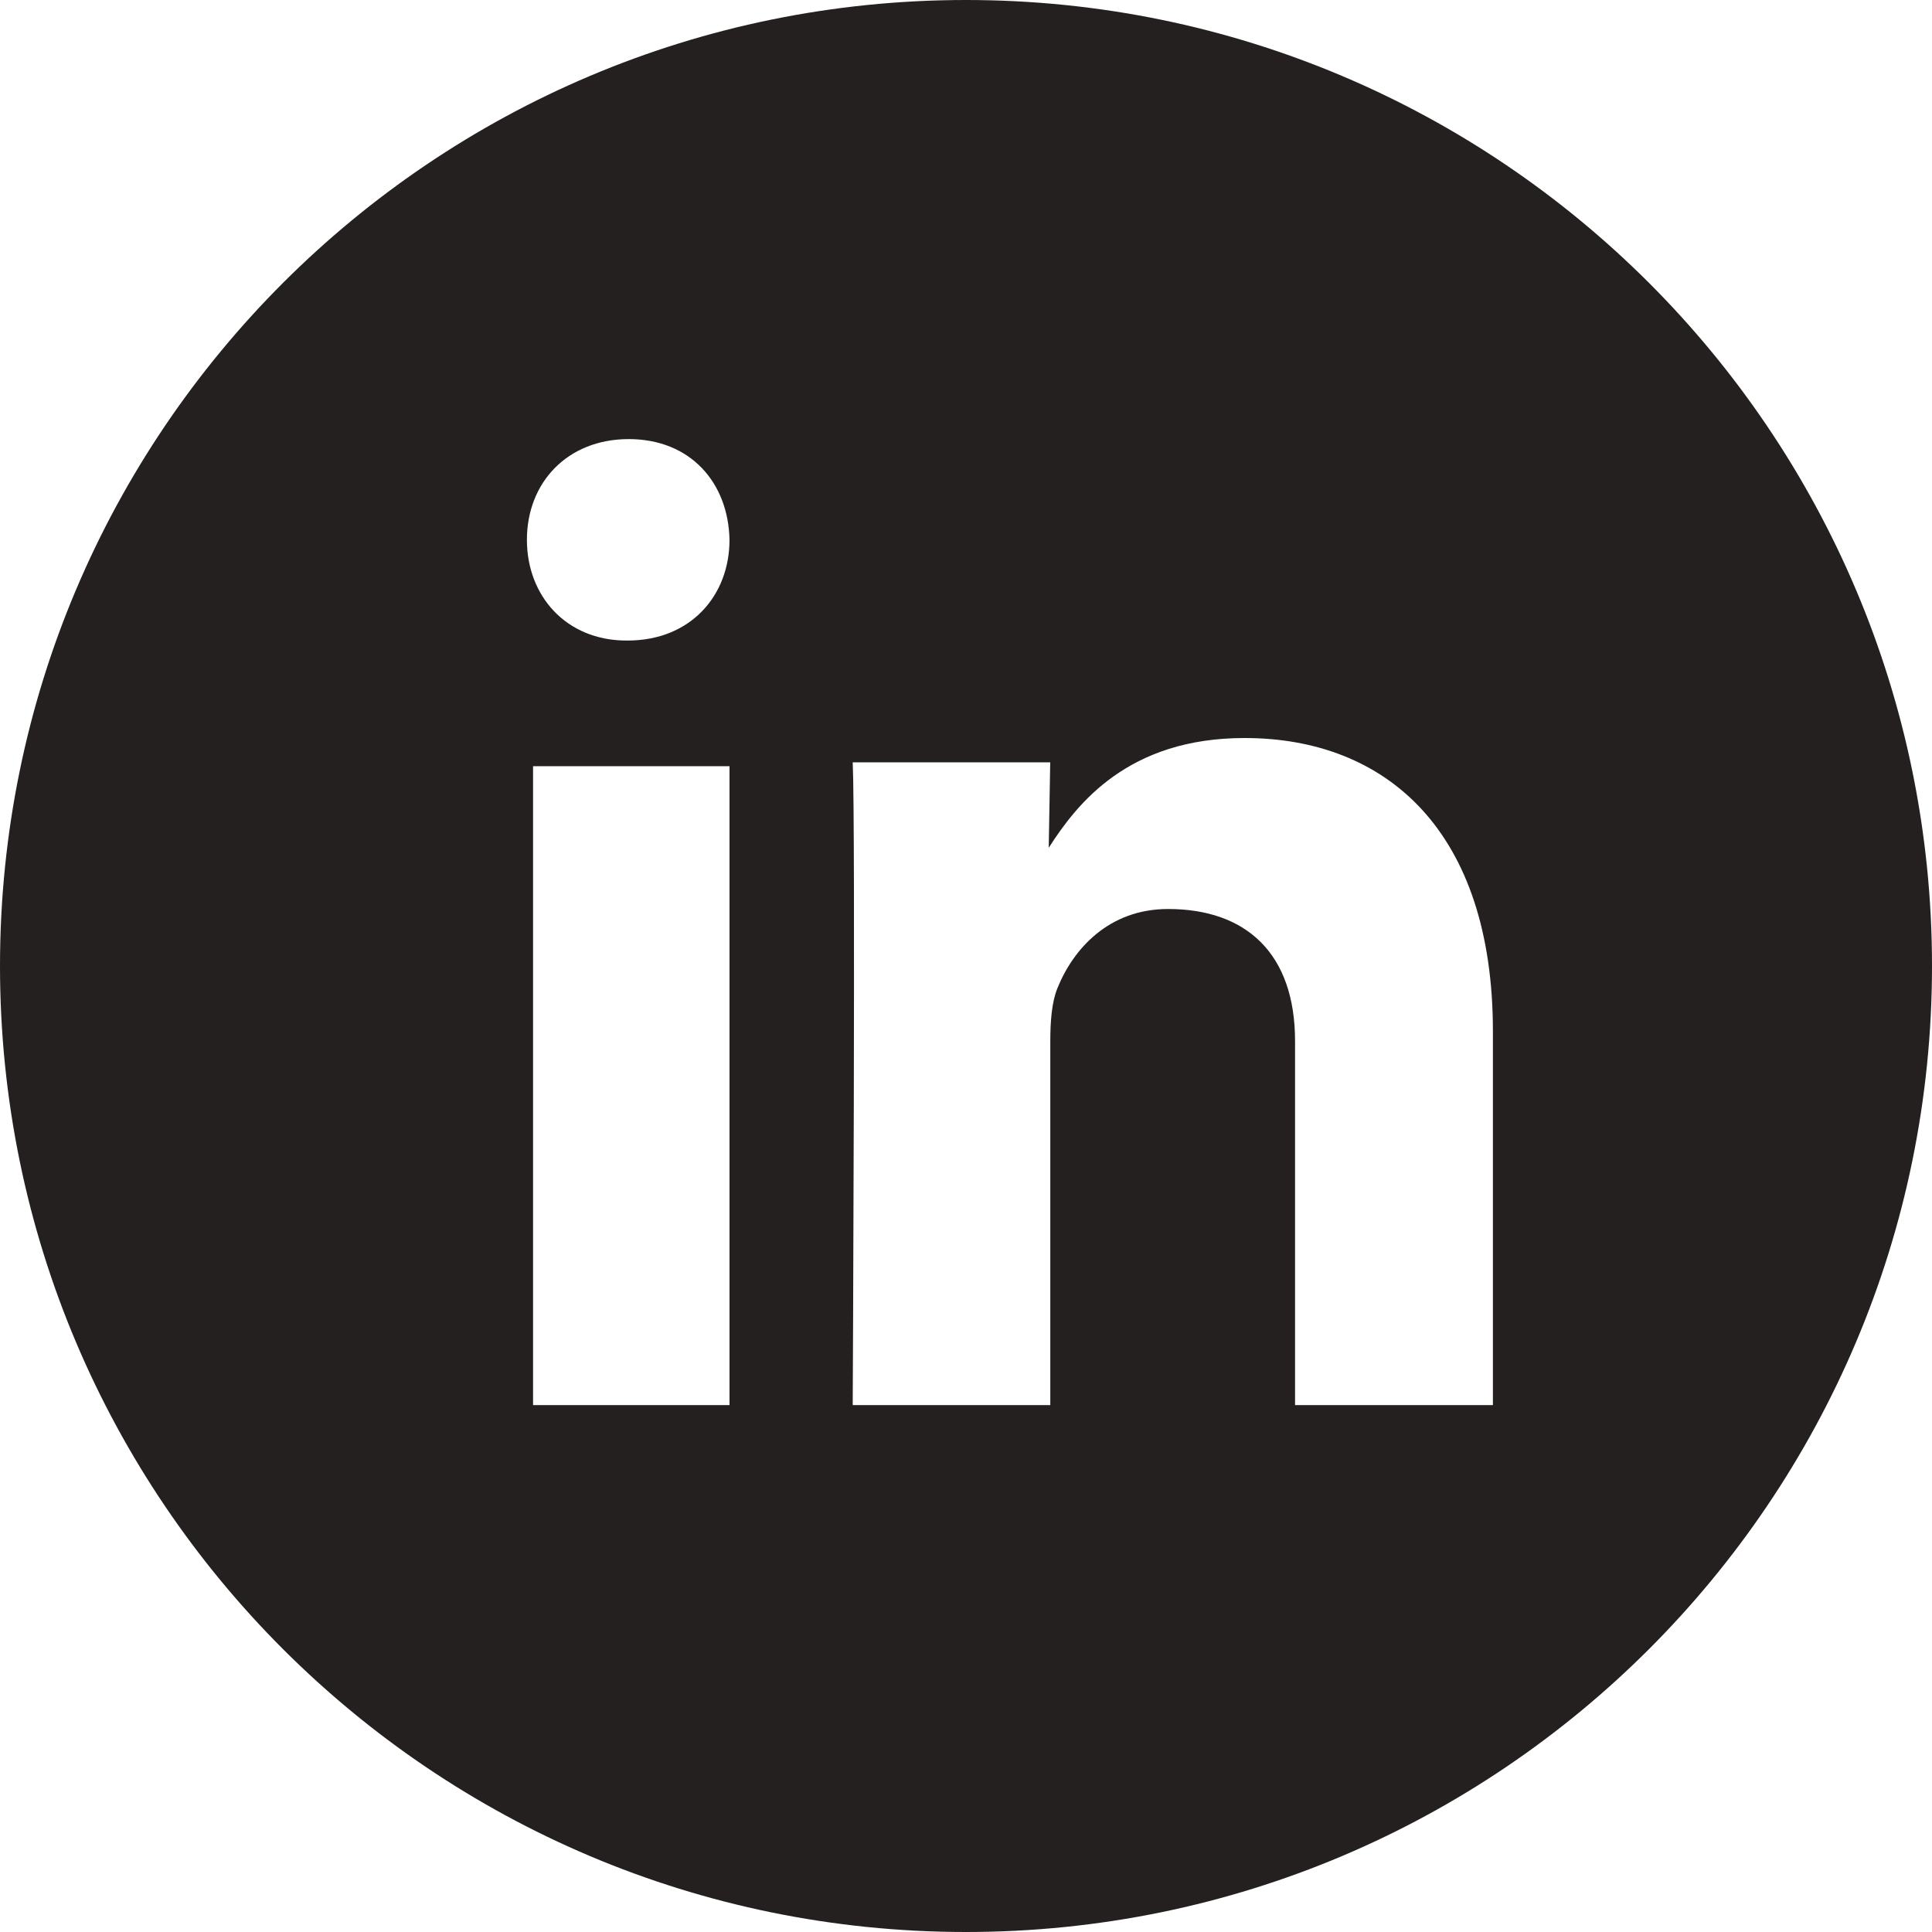
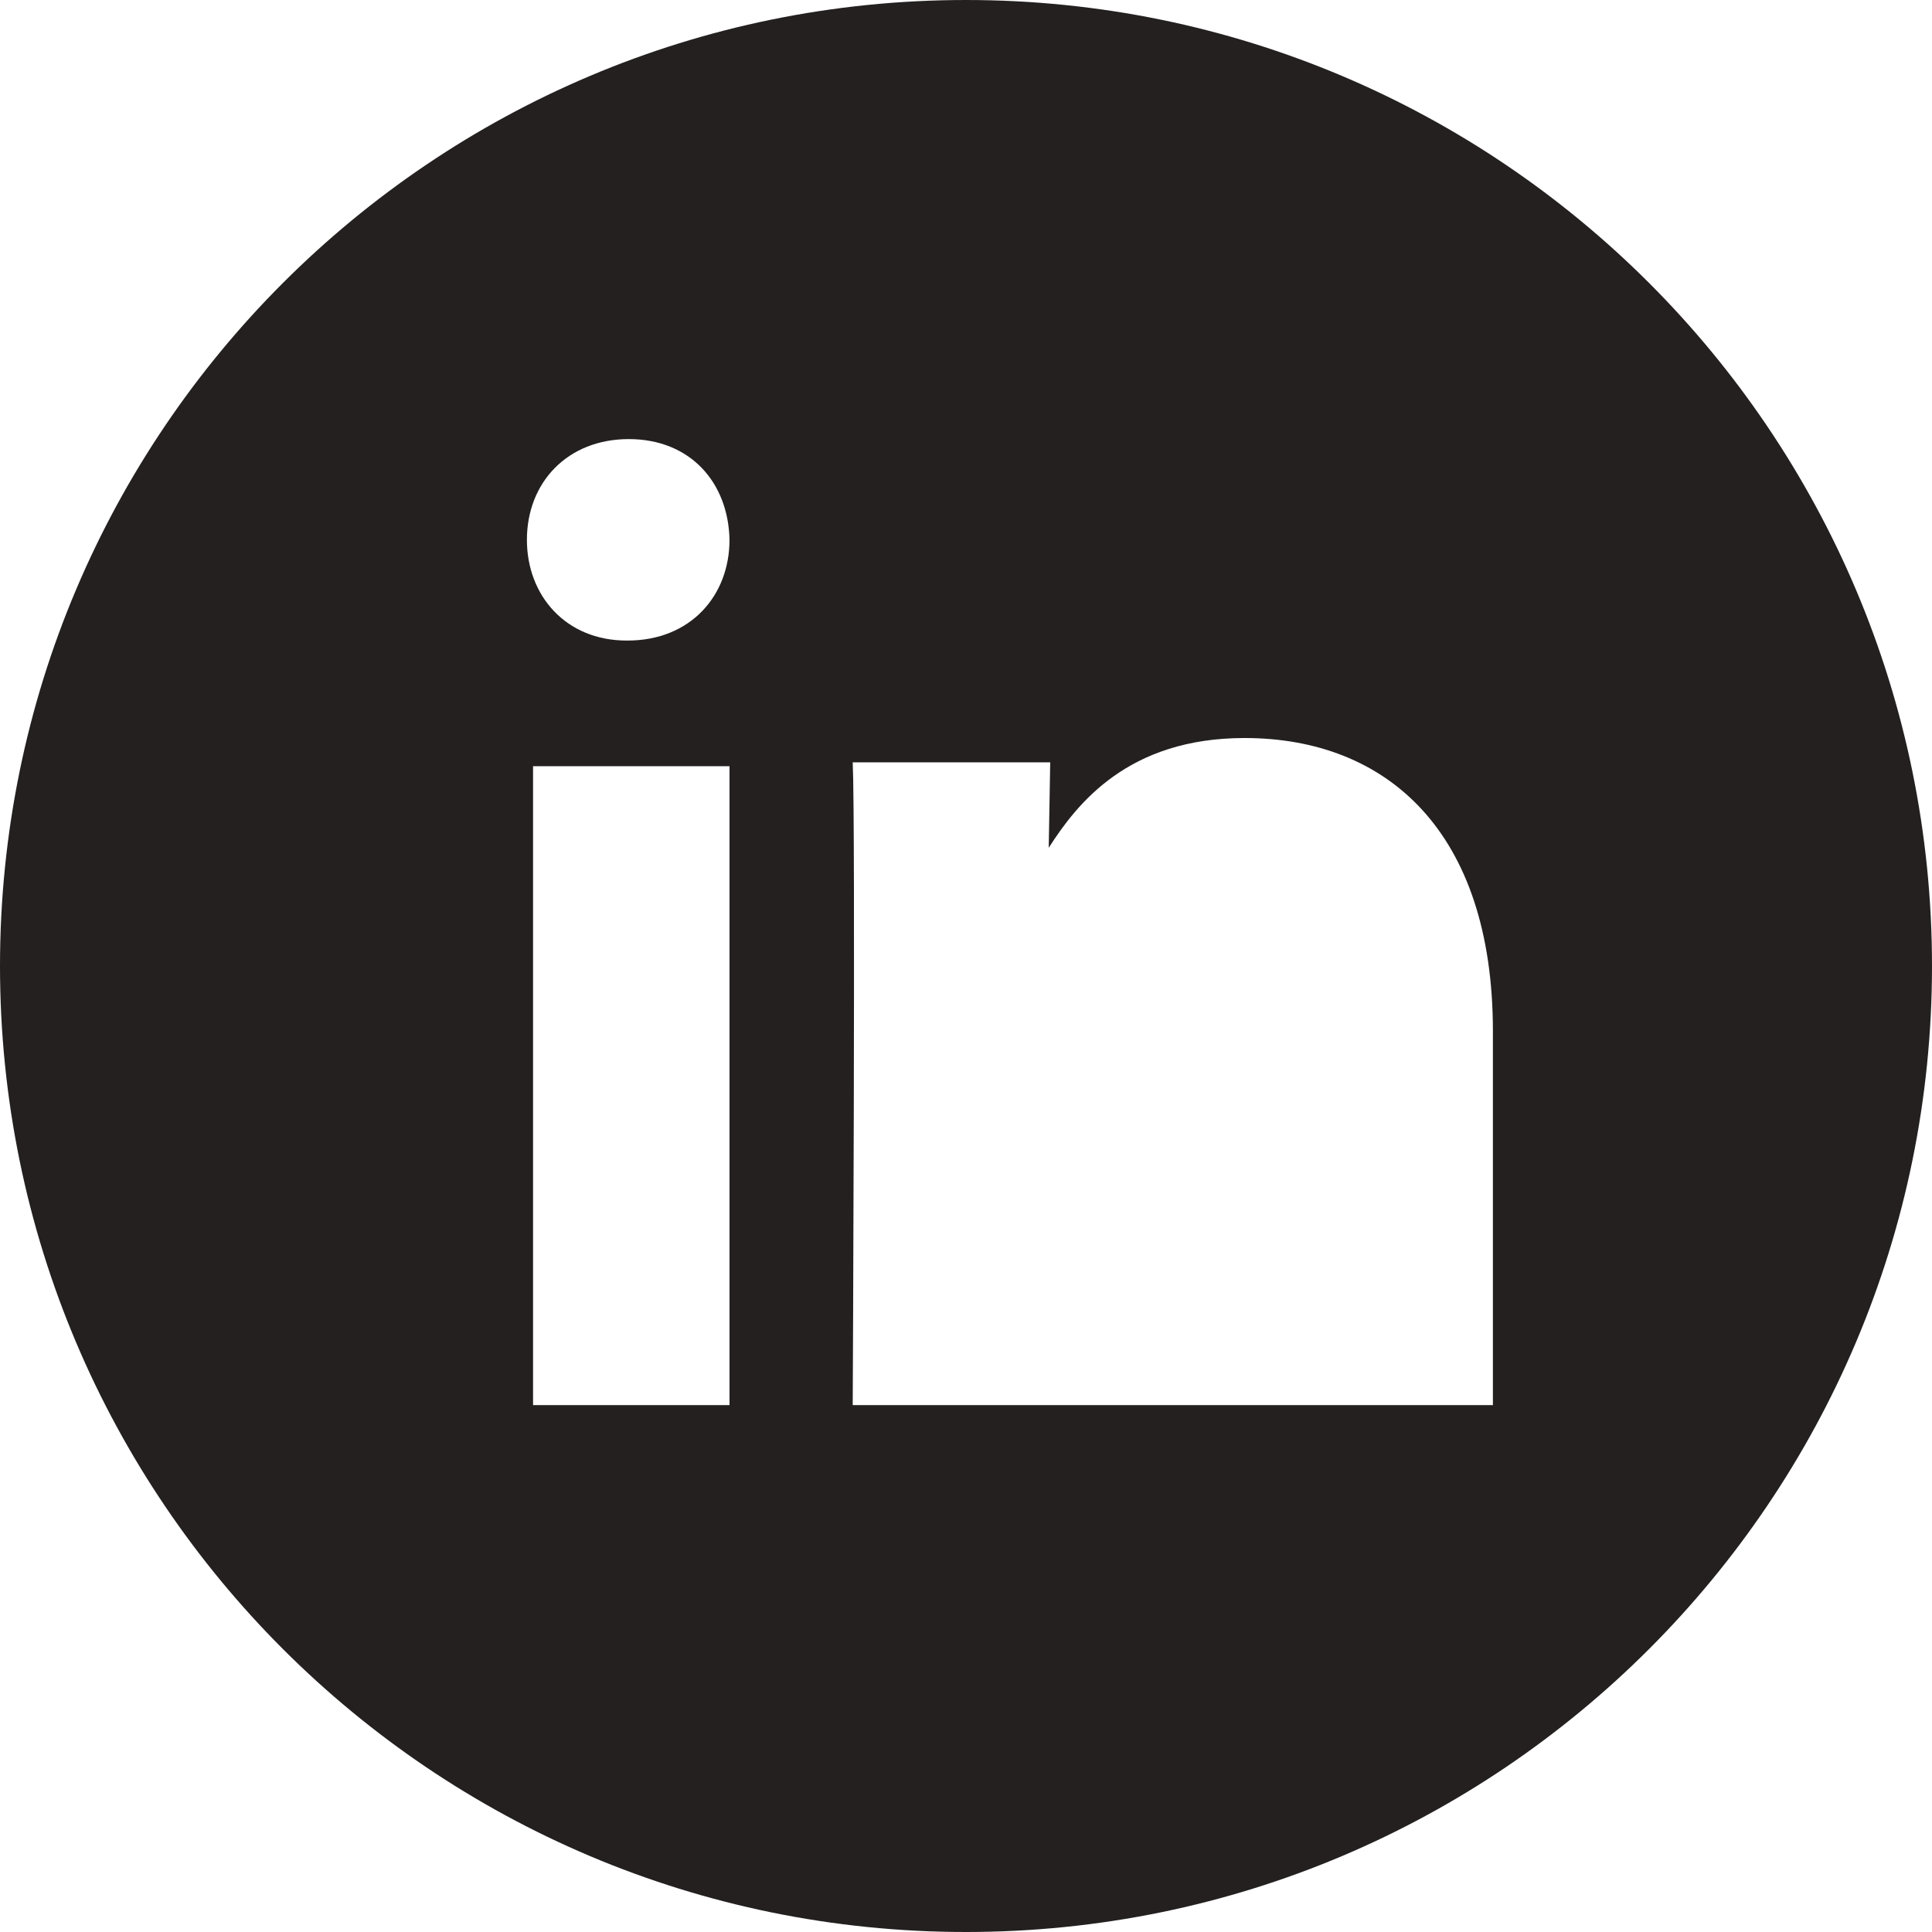
<svg xmlns="http://www.w3.org/2000/svg" viewBox="0 0 22 22">
-   <path fill="#242020" d="M11 22C4.925 22 0 17.075 0 11S4.925 0 11 0s11 4.925 11 11-4.925 11-11 11Zm-2.693-6V8.725H6.07V16h2.238Zm0-9.853C8.294 5.496 7.862 5 7.16 5 6.46 5 6 5.496 6 6.147c0 .637.445 1.147 1.134 1.147h.013c.715 0 1.16-.51 1.16-1.147ZM11.96 16v-4.145c0-.222.016-.443.081-.602.178-.443.582-.902 1.26-.902.89 0 1.446.507 1.446 1.504V16H17v-4.256c0-2.28-1.212-3.34-2.828-3.34-1.325 0-1.906.744-2.23 1.25l.017-.973H9.71c.033.697 0 7.319 0 7.319h2.25Z" />
+   <path fill="#242020" d="M11 22C4.925 22 0 17.075 0 11S4.925 0 11 0s11 4.925 11 11-4.925 11-11 11Zm-2.693-6V8.725H6.07V16h2.238Zm0-9.853C8.294 5.496 7.862 5 7.16 5 6.46 5 6 5.496 6 6.147c0 .637.445 1.147 1.134 1.147h.013c.715 0 1.16-.51 1.16-1.147ZM11.96 16v-4.145V16H17v-4.256c0-2.28-1.212-3.34-2.828-3.34-1.325 0-1.906.744-2.23 1.25l.017-.973H9.71c.033.697 0 7.319 0 7.319h2.25Z" />
</svg>